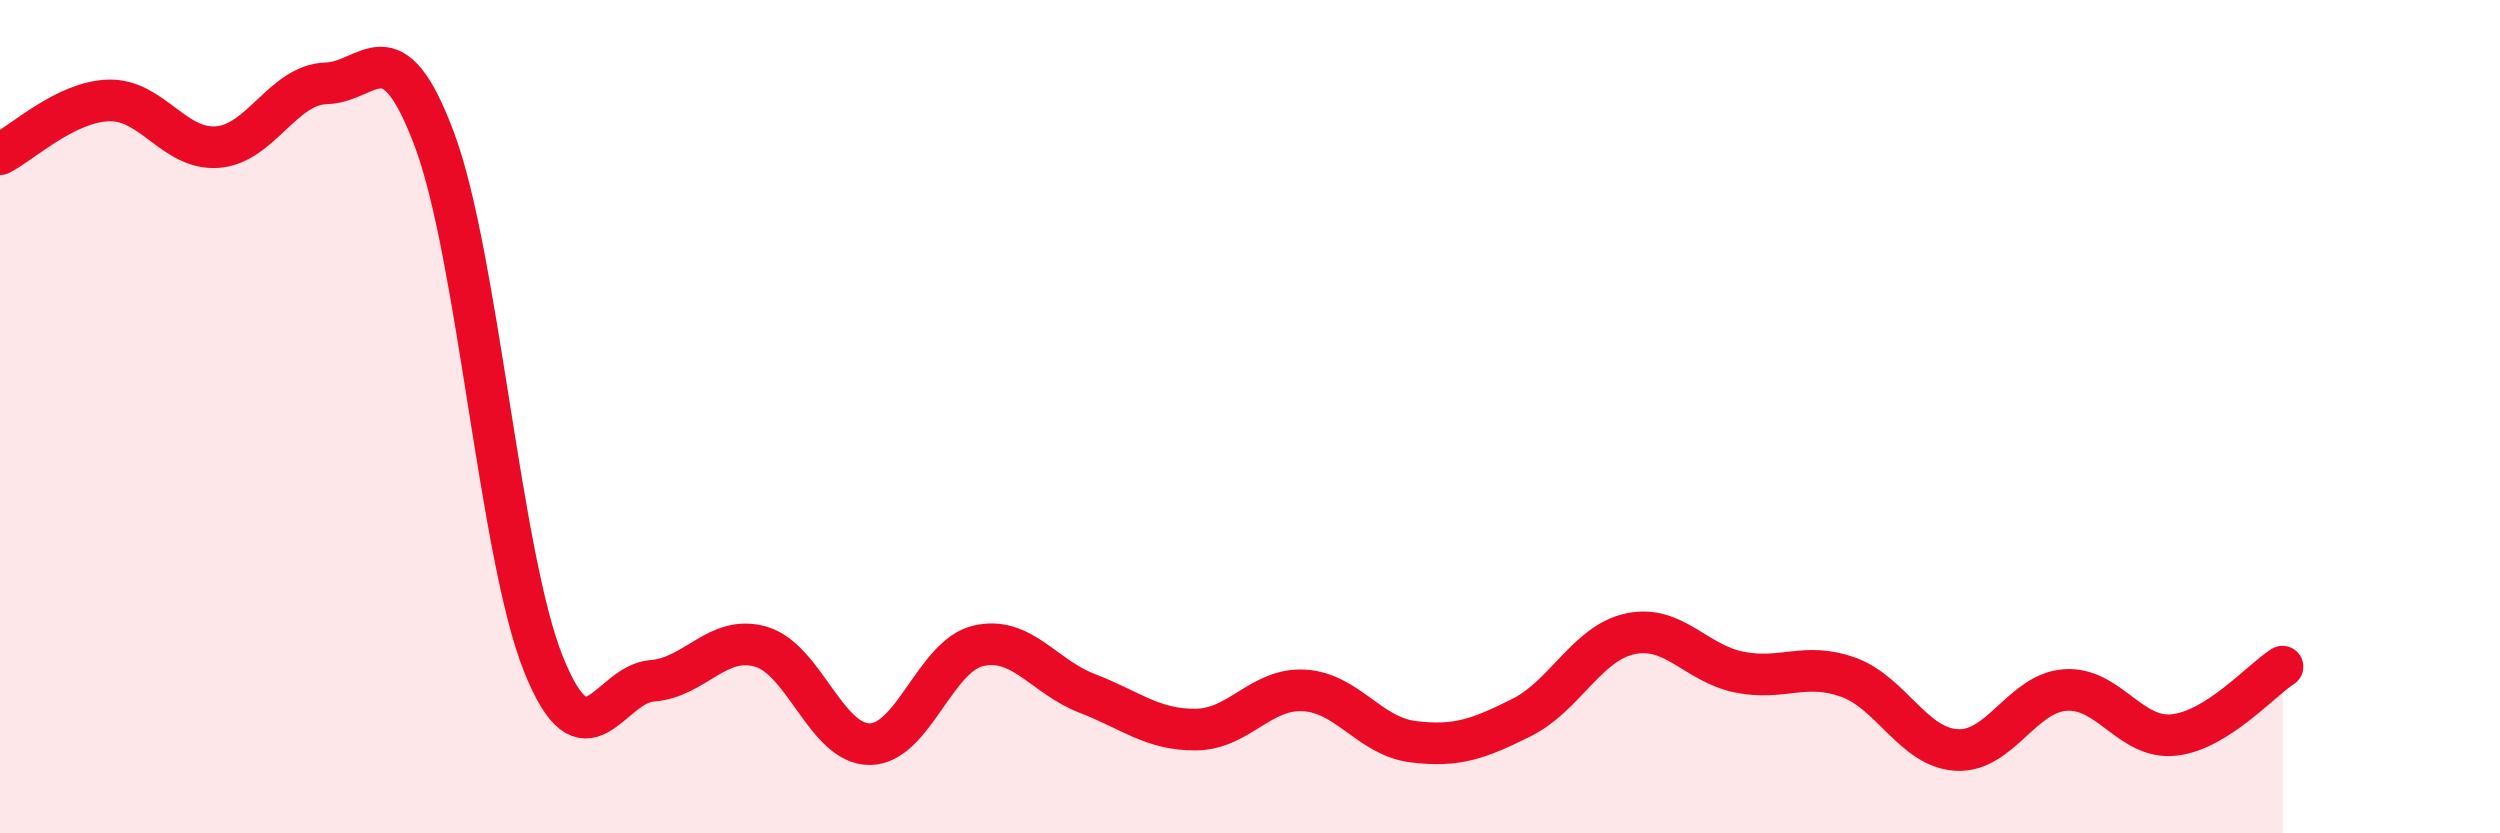
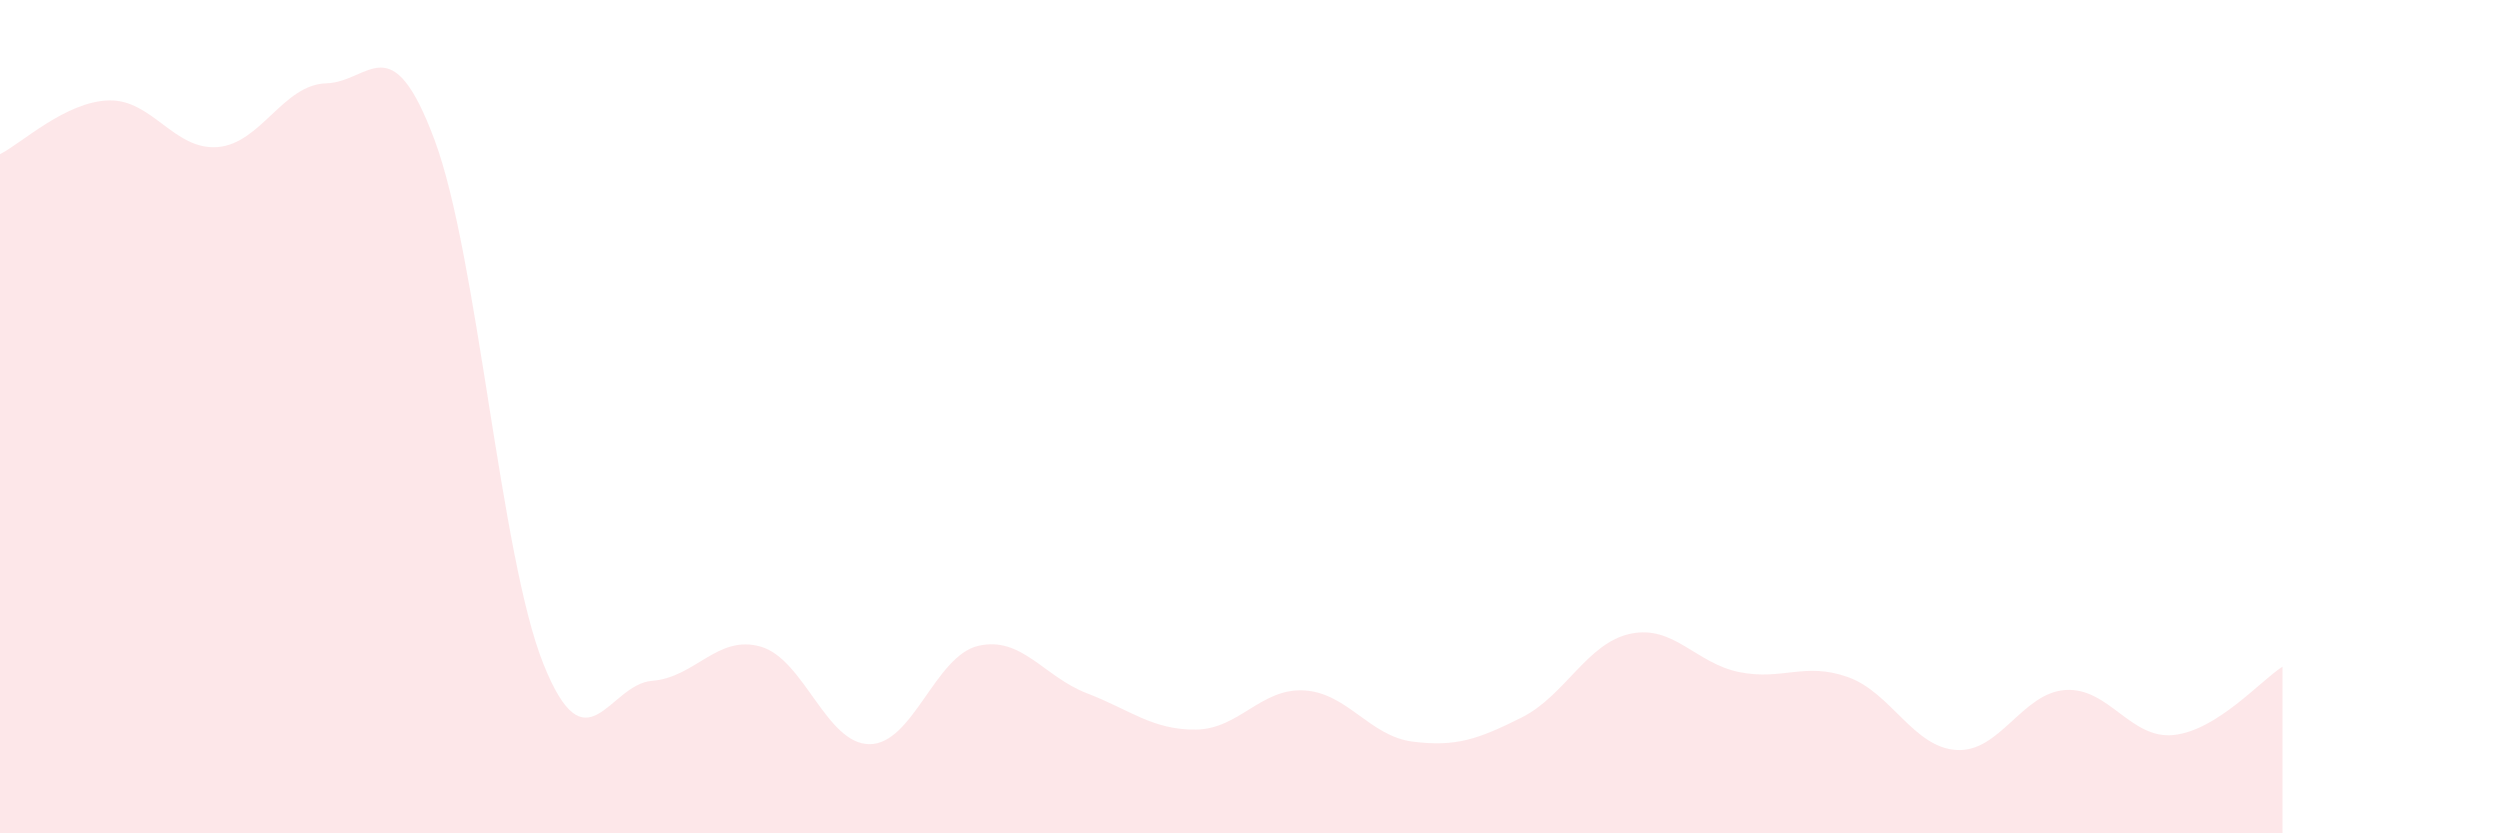
<svg xmlns="http://www.w3.org/2000/svg" width="60" height="20" viewBox="0 0 60 20">
  <path d="M 0,3.7 C 0.52,3.44 1.57,2.44 2.61,2.41 C 3.65,2.38 4.18,3.61 5.22,3.53 C 6.26,3.45 6.79,2.03 7.83,2 C 8.87,1.97 9.39,0.57 10.43,3.36 C 11.47,6.15 12,13.33 13.04,15.93 C 14.08,18.53 14.61,16.42 15.65,16.34 C 16.69,16.26 17.22,15.22 18.26,15.52 C 19.3,15.82 19.83,17.86 20.87,17.86 C 21.91,17.86 22.44,15.74 23.48,15.5 C 24.52,15.26 25.05,16.24 26.09,16.64 C 27.13,17.04 27.66,17.52 28.7,17.51 C 29.74,17.5 30.26,16.51 31.3,16.57 C 32.34,16.63 32.87,17.67 33.91,17.8 C 34.95,17.93 35.48,17.74 36.52,17.22 C 37.56,16.7 38.09,15.43 39.13,15.21 C 40.17,14.99 40.7,15.92 41.74,16.13 C 42.78,16.34 43.31,15.88 44.35,16.25 C 45.39,16.62 45.92,17.94 46.96,18 C 48,18.06 48.53,16.63 49.57,16.56 C 50.61,16.49 51.13,17.75 52.17,17.64 C 53.21,17.53 54.26,16.33 54.78,16L54.78 20L0 20Z" fill="#EB0A25" opacity="0.1" stroke-linecap="round" stroke-linejoin="round" />
-   <path d="M 0,3.7 C 0.52,3.44 1.57,2.44 2.61,2.41 C 3.65,2.38 4.18,3.61 5.22,3.53 C 6.26,3.45 6.79,2.03 7.83,2 C 8.87,1.97 9.39,0.57 10.43,3.36 C 11.47,6.15 12,13.33 13.04,15.93 C 14.08,18.53 14.61,16.42 15.65,16.34 C 16.69,16.26 17.22,15.22 18.26,15.52 C 19.3,15.82 19.83,17.86 20.87,17.86 C 21.91,17.86 22.44,15.74 23.48,15.5 C 24.52,15.26 25.05,16.24 26.09,16.64 C 27.13,17.04 27.66,17.52 28.7,17.51 C 29.74,17.5 30.26,16.51 31.3,16.57 C 32.34,16.63 32.87,17.67 33.91,17.8 C 34.95,17.93 35.48,17.74 36.52,17.22 C 37.56,16.7 38.09,15.43 39.13,15.21 C 40.17,14.99 40.7,15.92 41.74,16.13 C 42.78,16.34 43.31,15.88 44.35,16.25 C 45.39,16.62 45.92,17.94 46.96,18 C 48,18.06 48.53,16.63 49.57,16.56 C 50.61,16.49 51.13,17.75 52.17,17.64 C 53.21,17.53 54.26,16.33 54.78,16" stroke="#EB0A25" stroke-width="1" fill="none" stroke-linecap="round" stroke-linejoin="round" />
</svg>